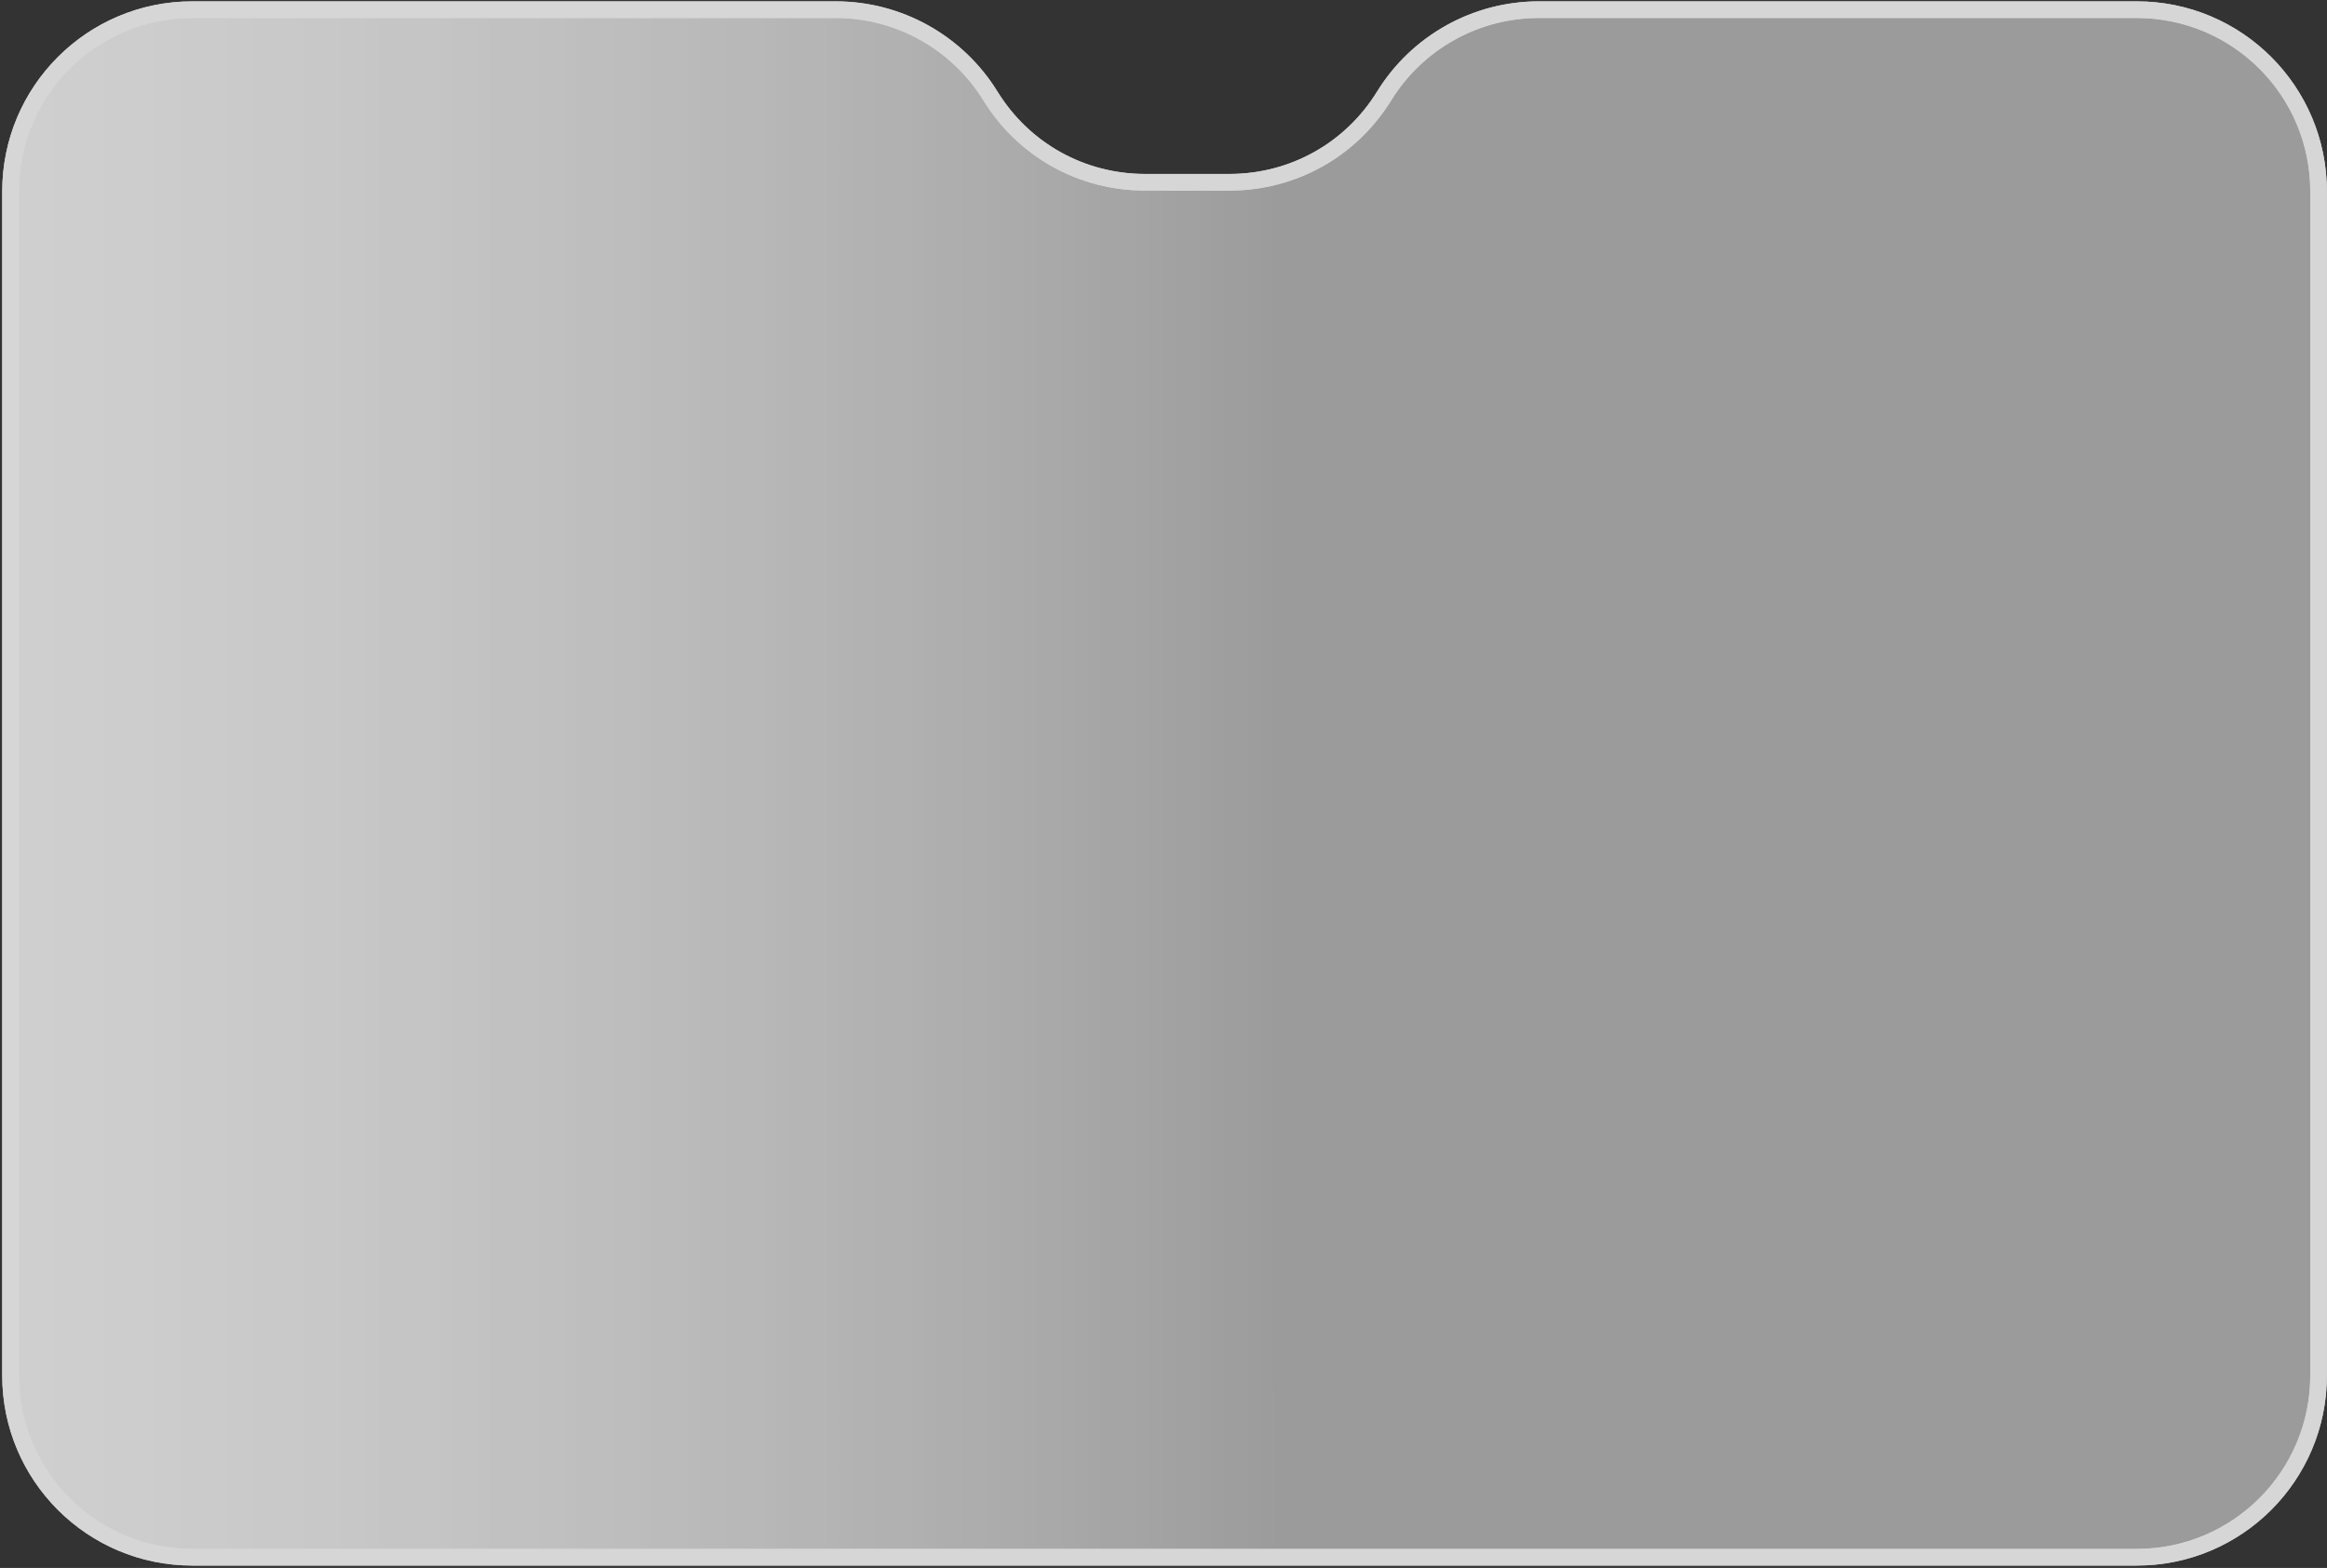
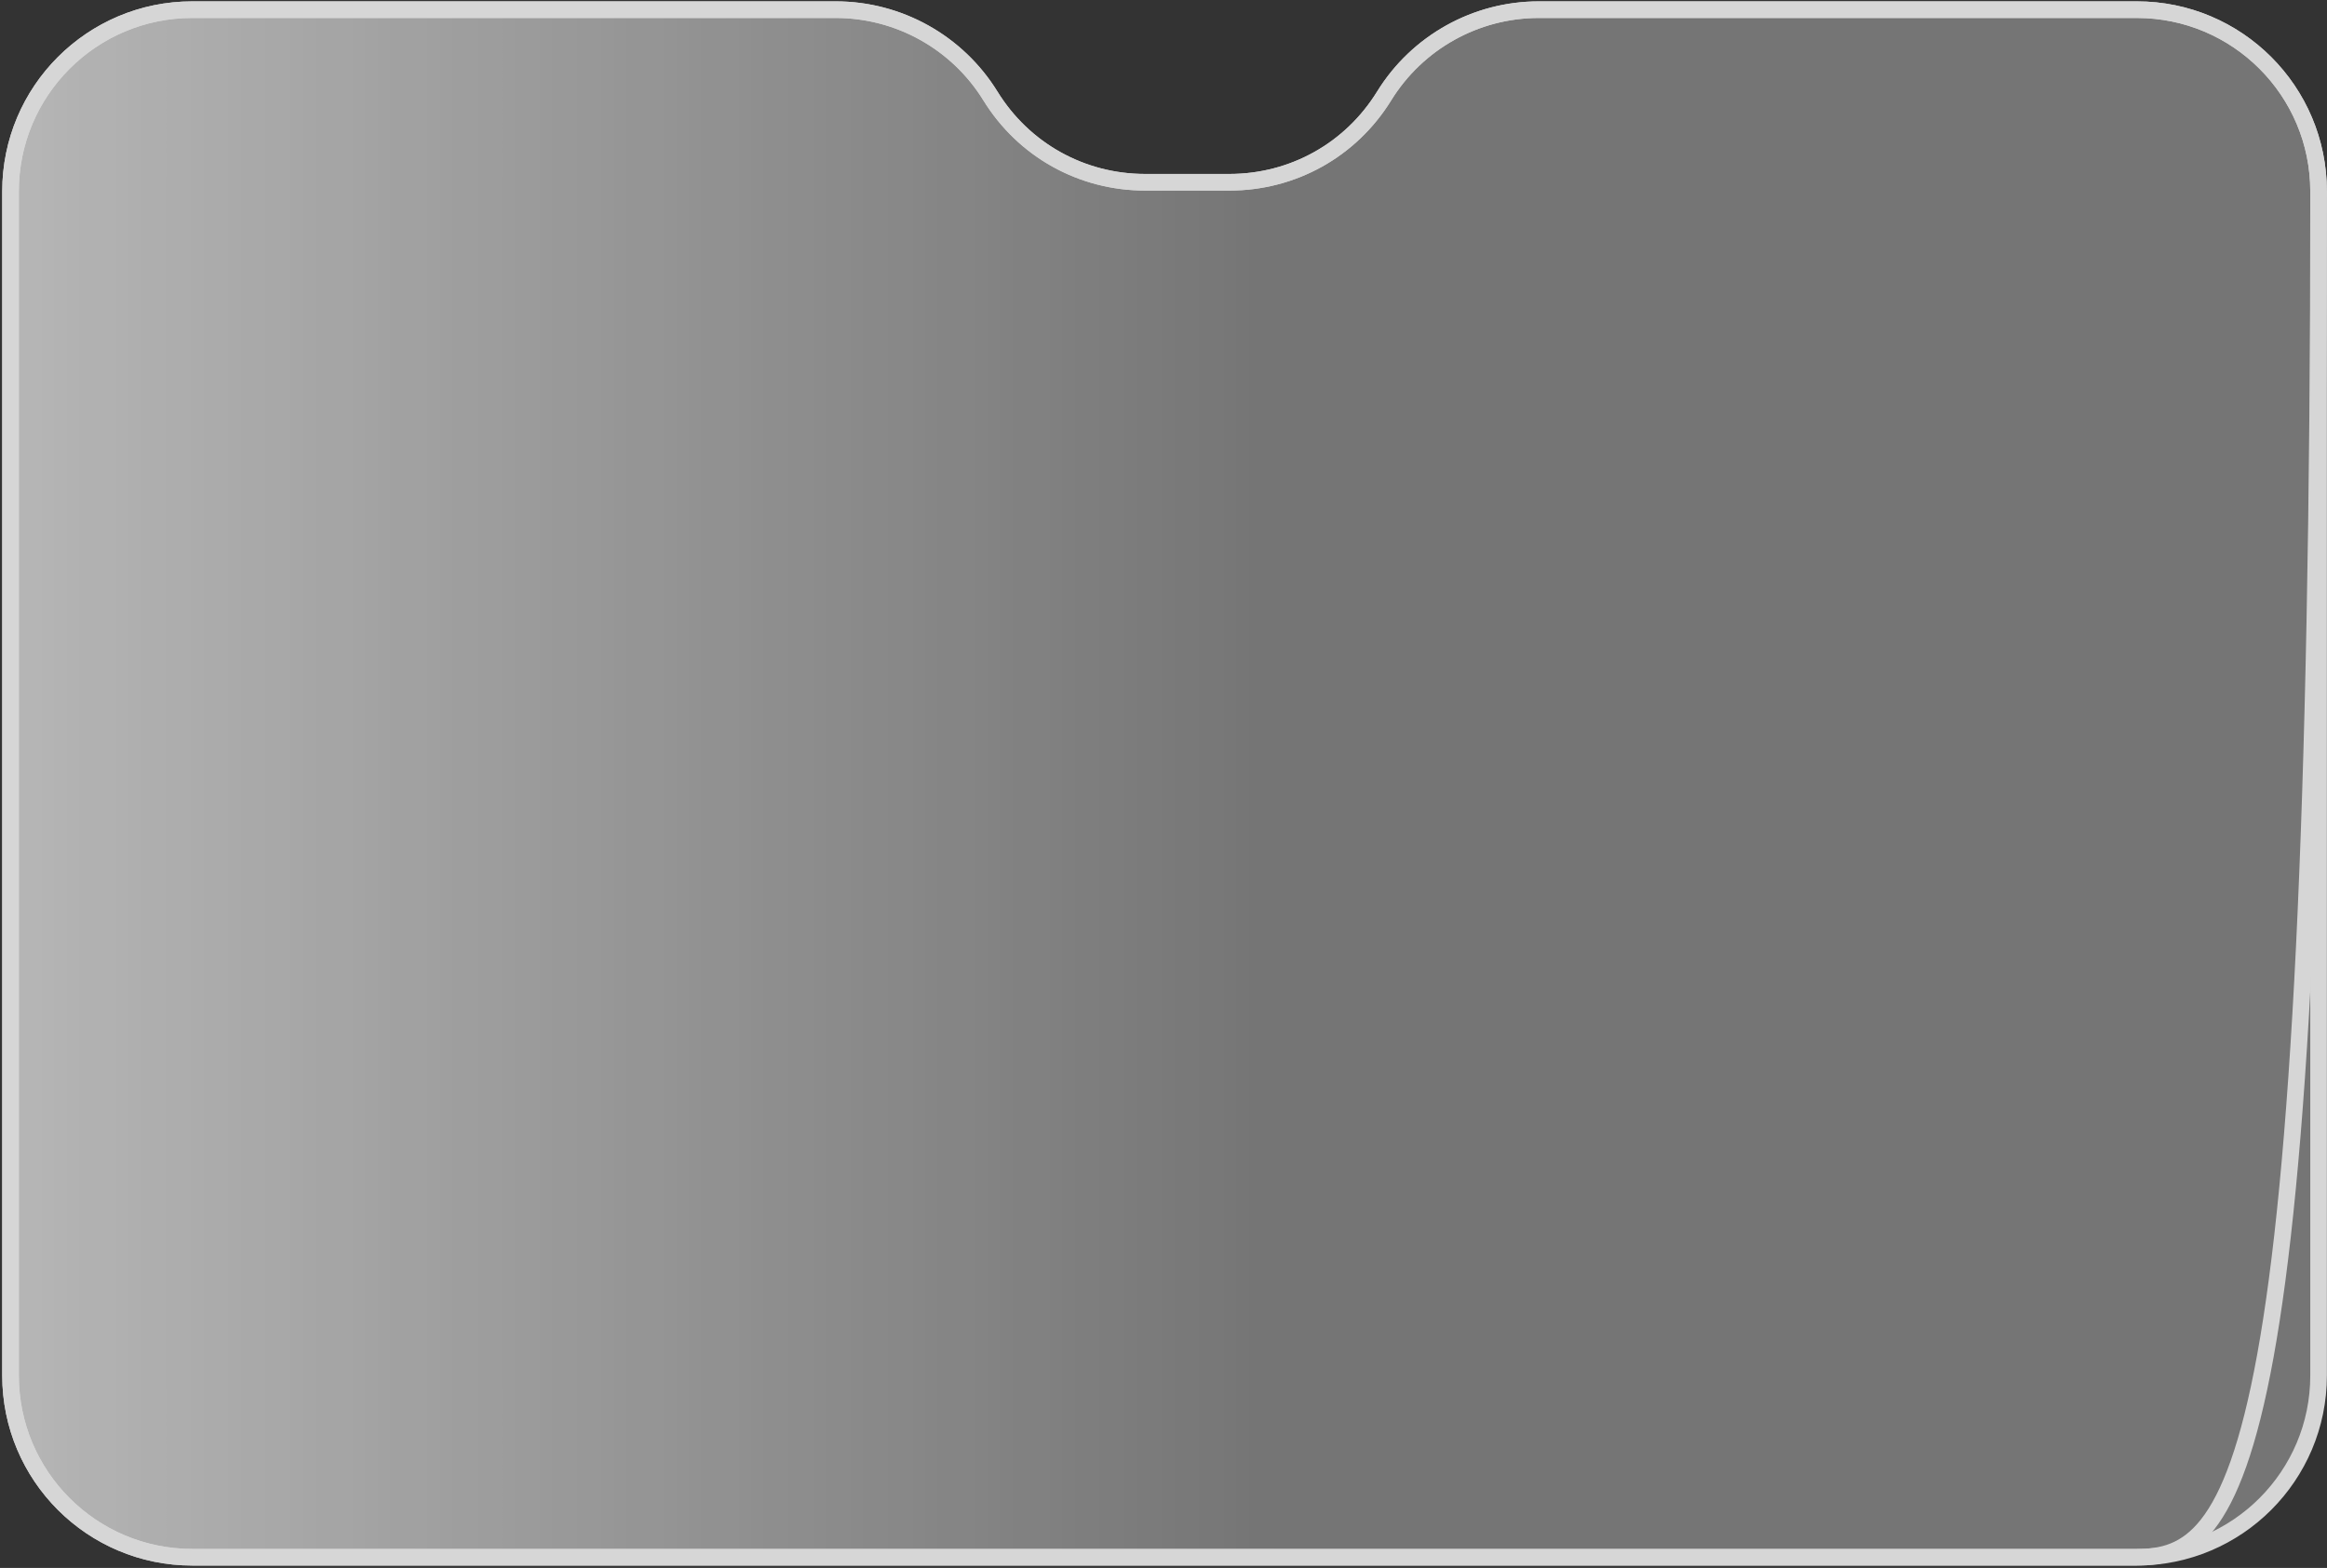
<svg xmlns="http://www.w3.org/2000/svg" width="592" height="399" viewBox="0 0 592 399" fill="none">
  <rect x="0" y="0" width="592" height="399" fill="#333333" stroke="none" />
  <g opacity="0.8">
    <path d="M48.92 396.27C23.38 396.27 2.68 375.57 2.68 350.03V48.7C2.68 23.16 23.38 2.46 48.92 2.46H212.62C228.65 2.46 243.54 10.77 251.96 24.41C260.45 38.17 275.17 46.38 291.33 46.38H312.77C328.93 46.38 343.65 38.17 352.14 24.41C360.56 10.77 375.45 2.46 391.48 2.46H543.62C569.16 2.46 589.86 23.16 589.86 48.7V350.03C589.86 375.57 569.16 396.27 543.62 396.27H48.9H48.92Z" fill="url(#paint0_linear_194_28)" />
-     <path d="M48.92 396.27C23.38 396.27 2.68 375.57 2.68 350.03V48.7C2.68 23.16 23.38 2.46 48.92 2.46H212.62C228.65 2.46 243.54 10.77 251.96 24.41C260.45 38.17 275.17 46.38 291.33 46.38H312.77C328.93 46.38 343.65 38.17 352.14 24.41C360.56 10.77 375.45 2.46 391.48 2.46H543.62C569.16 2.46 589.86 23.16 589.86 48.7V350.03C589.86 375.57 569.16 396.27 543.62 396.27H48.9H48.92Z" fill="url(#paint1_linear_194_28)" />
-     <path d="M48.92 396.27C23.38 396.27 2.68 375.57 2.68 350.03V48.7C2.68 23.16 23.38 2.46 48.92 2.46H212.62C228.65 2.46 243.54 10.77 251.96 24.41C260.45 38.17 275.17 46.38 291.33 46.38H312.77C328.93 46.38 343.65 38.17 352.14 24.41C360.56 10.77 375.45 2.46 391.48 2.46H543.62C569.16 2.46 589.86 23.16 589.86 48.7V350.03C589.86 375.57 569.16 396.27 543.62 396.27H48.9H48.92Z" stroke="white" stroke-width="4.23" stroke-miterlimit="10" />
+     <path d="M48.92 396.27C23.38 396.27 2.68 375.57 2.68 350.03V48.7C2.68 23.16 23.38 2.46 48.92 2.46H212.62C228.65 2.46 243.54 10.77 251.96 24.41C260.45 38.17 275.17 46.38 291.33 46.38H312.77C328.93 46.38 343.65 38.17 352.14 24.41C360.56 10.77 375.45 2.46 391.48 2.46H543.62C569.16 2.46 589.86 23.16 589.86 48.7C589.86 375.57 569.16 396.27 543.62 396.27H48.9H48.92Z" stroke="white" stroke-width="4.23" stroke-miterlimit="10" />
    <path d="M48.92 396.27C23.38 396.27 2.68 375.57 2.68 350.03V48.7C2.68 23.16 23.38 2.46 48.92 2.46H212.62C228.65 2.46 243.54 10.77 251.96 24.41C260.45 38.17 275.17 46.38 291.33 46.38H312.77C328.93 46.38 343.65 38.17 352.14 24.41C360.56 10.77 375.45 2.46 391.48 2.46H543.62C569.16 2.46 589.86 23.16 589.86 48.7V350.03C589.86 375.57 569.16 396.27 543.62 396.27H48.9H48.92Z" stroke="white" stroke-width="4.23" stroke-miterlimit="10" />
  </g>
  <defs>
    <linearGradient id="paint0_linear_194_28" x1="2.68" y1="199.37" x2="589.87" y2="199.37" gradientUnits="userSpaceOnUse">
      <stop stop-color="white" stop-opacity="0.8" />
      <stop offset="0.55" stop-color="white" stop-opacity="0.4" />
      <stop offset="1" stop-color="white" stop-opacity="0.4" />
    </linearGradient>
    <linearGradient id="paint1_linear_194_28" x1="2.68" y1="199.37" x2="589.87" y2="199.37" gradientUnits="userSpaceOnUse">
      <stop stop-color="white" stop-opacity="0.8" />
      <stop offset="0.55" stop-color="white" stop-opacity="0.4" />
      <stop offset="1" stop-color="white" stop-opacity="0.4" />
    </linearGradient>
  </defs>
</svg>